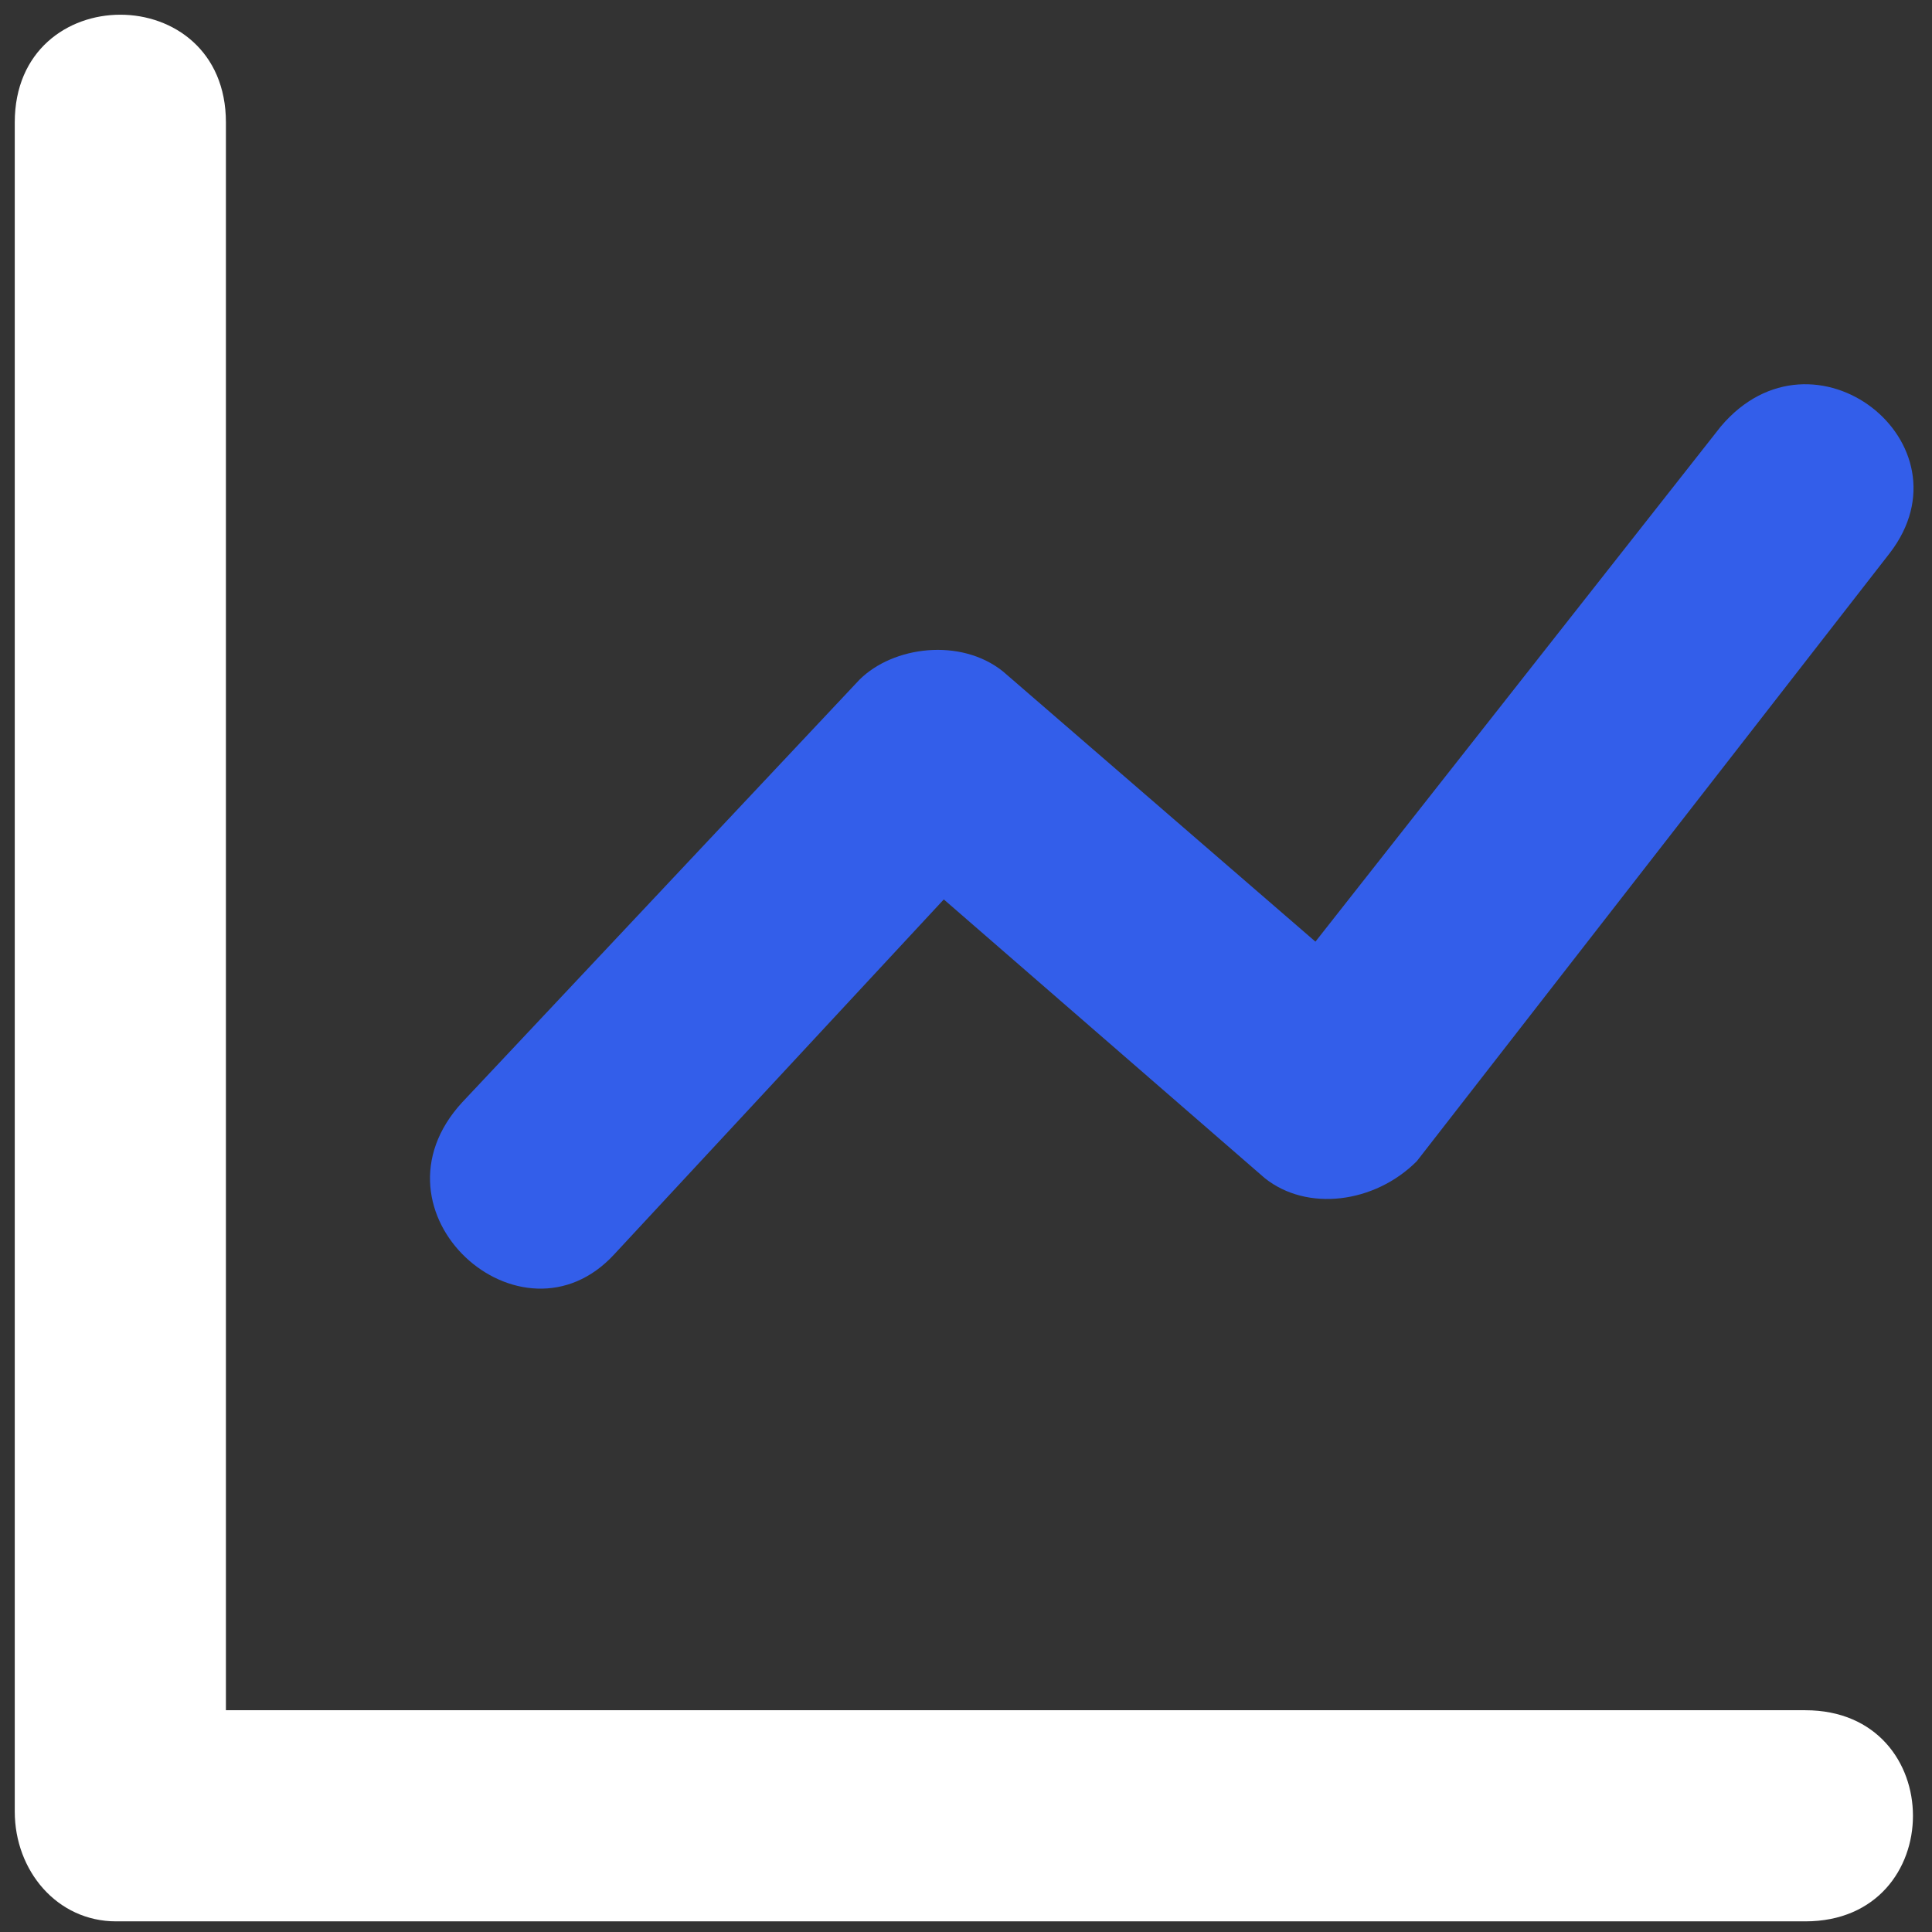
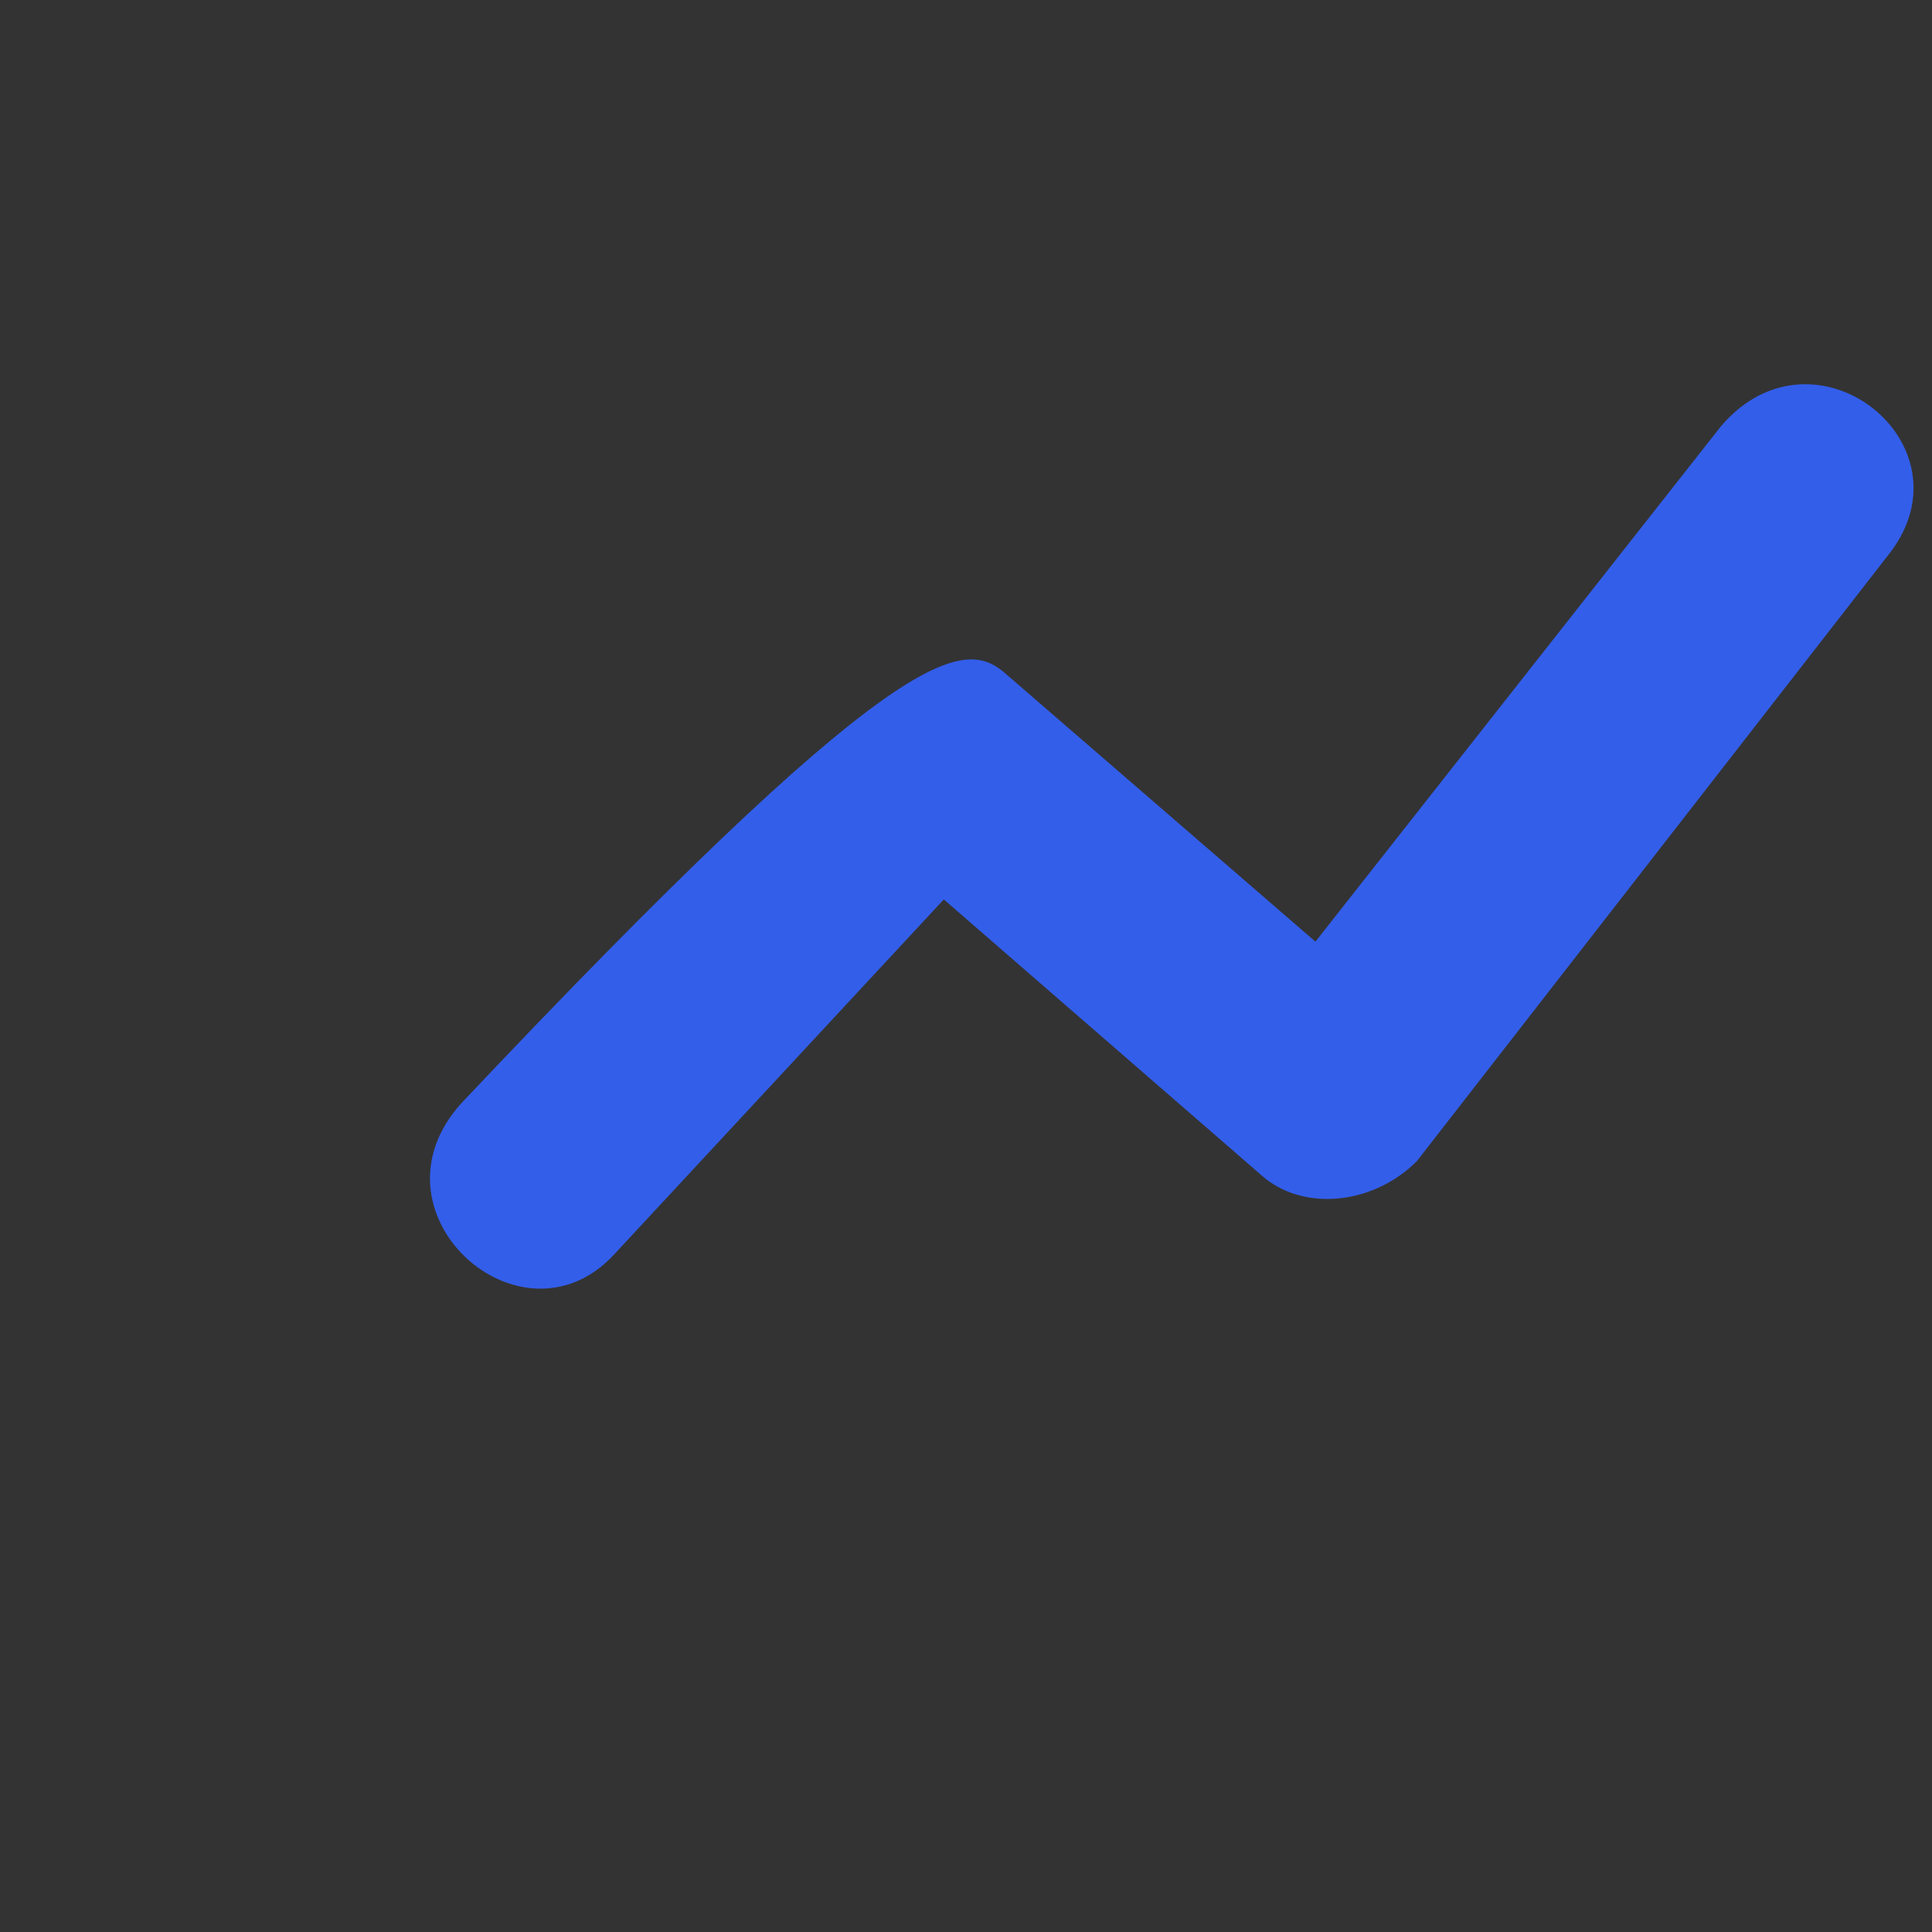
<svg xmlns="http://www.w3.org/2000/svg" width="61px" height="61px" viewBox="0 0 61 61" version="1.1">
  <rect x="0" y="0" width="61" height="61" fill="#333333" stroke="none" />
  <title>icon-improvement</title>
  <desc>Created with Sketch.</desc>
  <g id="Page-1" stroke="none" stroke-width="1" fill="none" fill-rule="evenodd">
    <g id="Mindtech-Website-IBP-Page" transform="translate(-949, -2230)">
      <g id="Group-8" transform="translate(220, 2173)">
        <g id="Group">
          <g id="Group-8" transform="translate(693, 0)">
            <g id="Group" transform="translate(28, 47.531)">
              <g id="icon-improvement" transform="translate(8.333, 9.667)">
-                 <path d="M6.8,53.8 L56.666,53.8 C61.199,53.8 61.199,60.466 56.666,60.466 L3.333,60.466 C1.467,60.466 0.133,58.866 0.133,57 L0.133,3.667 C0.133,-0.867 6.8,-0.867 6.8,3.667 L6.8,53.8 Z" id="path5" fill="#FFFFFF" />
-                 <path d="M19.066,39.4 C16.133,42.6 11.067,38.066 14.266,34.6 L26.8,21.266 C27.866,20.2 30,19.933 31.333,21 L41.2,29.533 L54,13.266 C56.933,9.8 61.999,13.8 59.333,17.266 L44.4,36.466 C43.066,37.8 40.933,38.066 39.6,37 L29.466,28.2 L19.066,39.4 Z" id="path7" fill="#335EEA" />
+                 <path d="M19.066,39.4 C16.133,42.6 11.067,38.066 14.266,34.6 C27.866,20.2 30,19.933 31.333,21 L41.2,29.533 L54,13.266 C56.933,9.8 61.999,13.8 59.333,17.266 L44.4,36.466 C43.066,37.8 40.933,38.066 39.6,37 L29.466,28.2 L19.066,39.4 Z" id="path7" fill="#335EEA" />
              </g>
            </g>
          </g>
        </g>
      </g>
    </g>
  </g>
</svg>